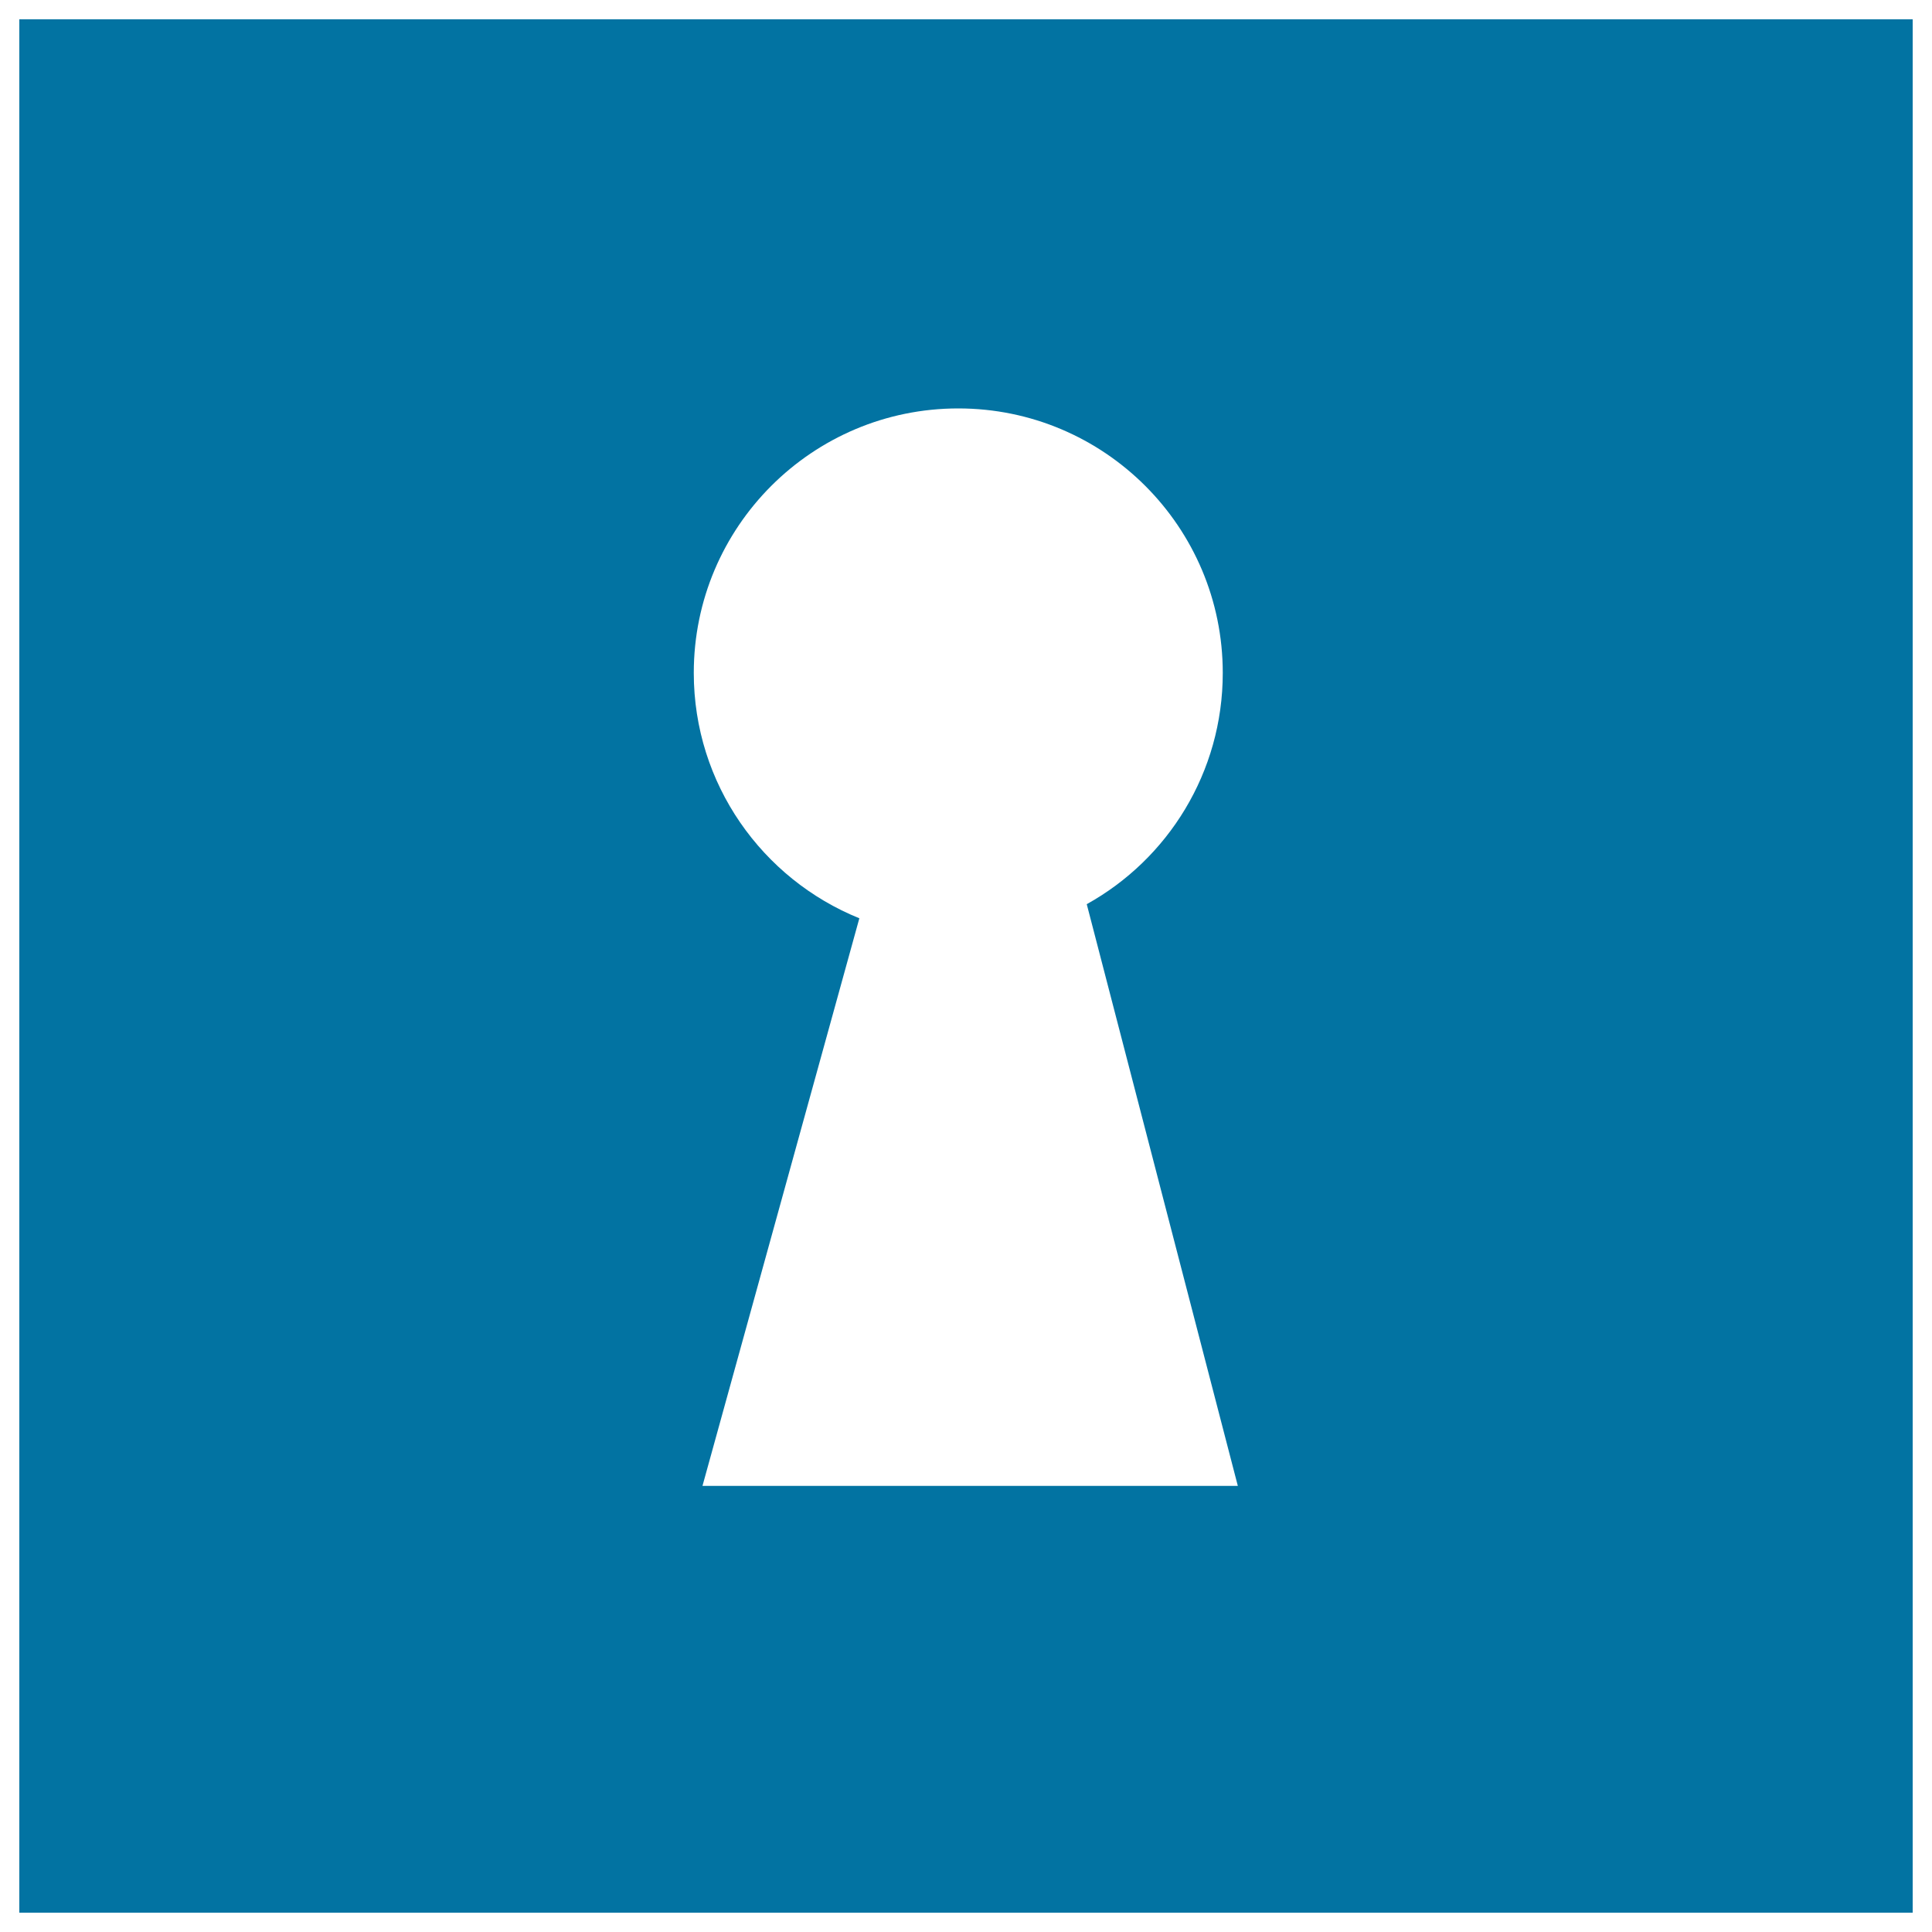
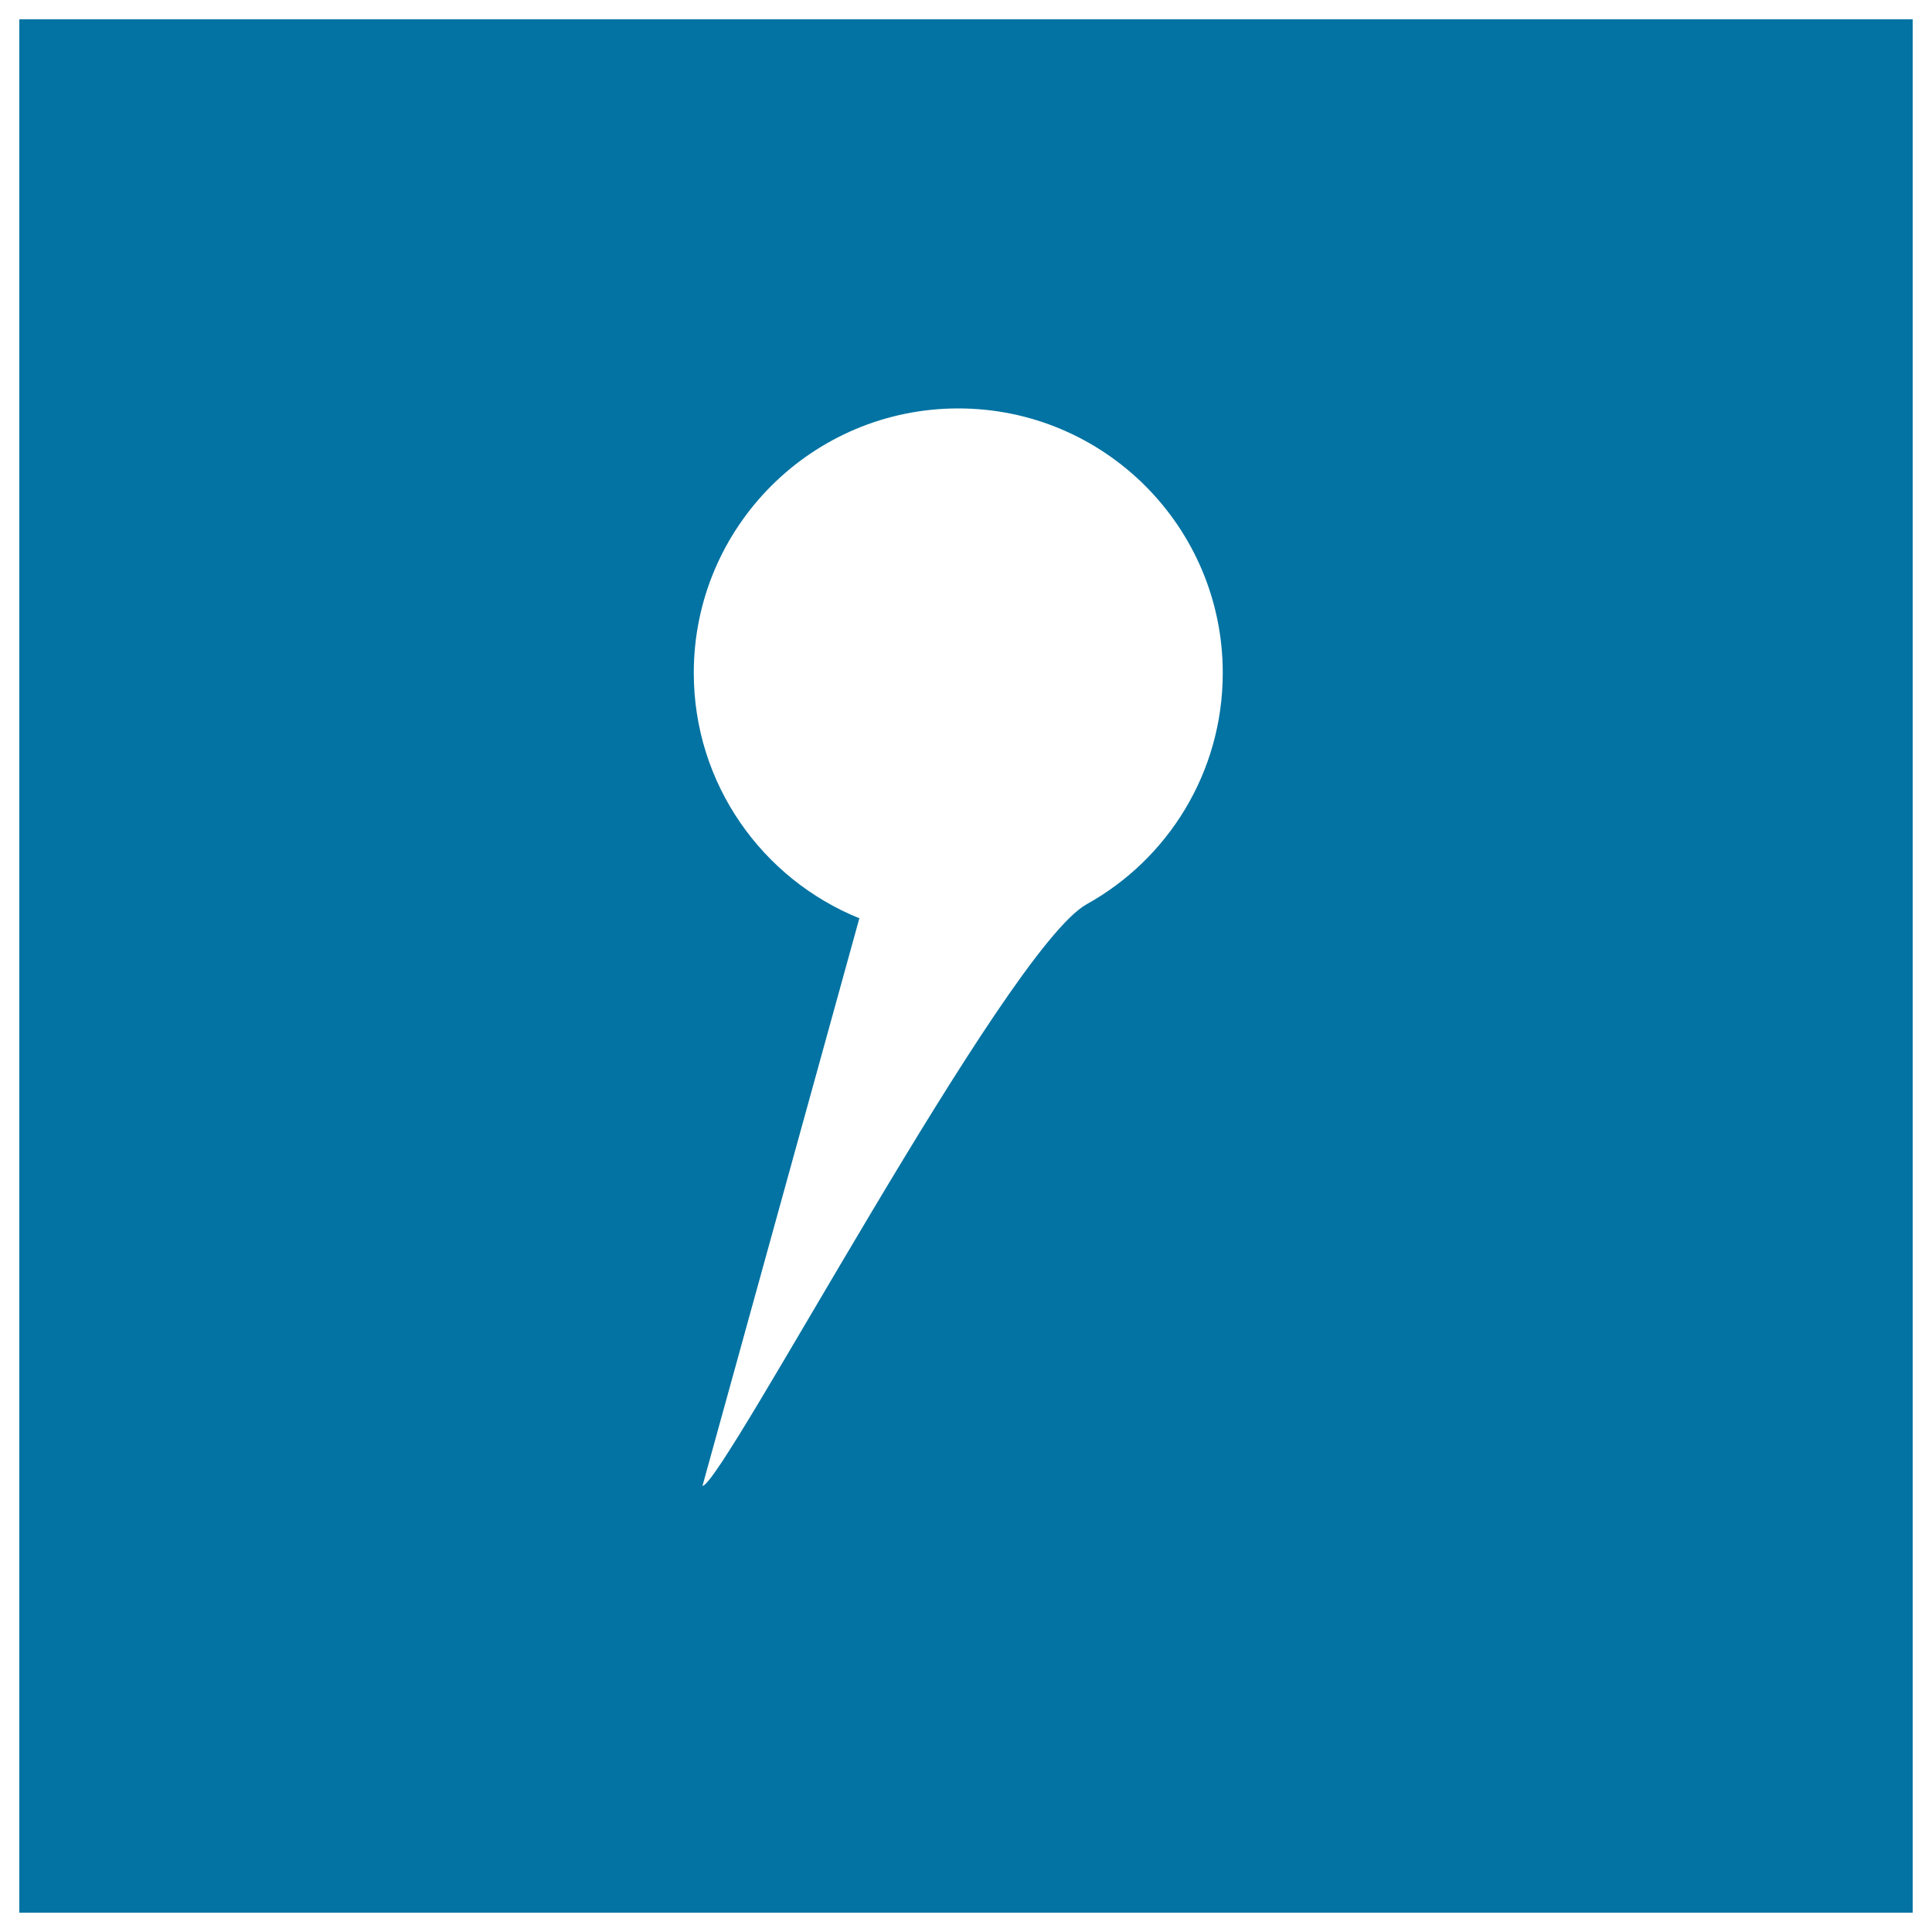
<svg xmlns="http://www.w3.org/2000/svg" viewBox="0 0 1000 1000" style="fill:#0273a2">
  <title>Keyhole Shape In A Black Square SVG icon</title>
  <g>
-     <path d="M10,10v980h980V10H10z M363.6,769.1c81.2-293.8,0,0,81.2-293.8c-50.2-20.3-85.7-69.5-85.7-127c0-75.6,61.3-136.9,136.9-136.9c75.6,0,136.9,61.3,136.9,136.9c0,51.5-28.4,96.4-70.4,119.7c78.2,301.1,78.2,301.1,78.2,301.1S373.9,769.1,363.6,769.1z" />
+     <path d="M10,10v980h980V10H10z M363.6,769.1c81.2-293.8,0,0,81.2-293.8c-50.2-20.3-85.7-69.5-85.7-127c0-75.6,61.3-136.9,136.9-136.9c75.6,0,136.9,61.3,136.9,136.9c0,51.5-28.4,96.4-70.4,119.7S373.9,769.1,363.6,769.1z" />
  </g>
</svg>